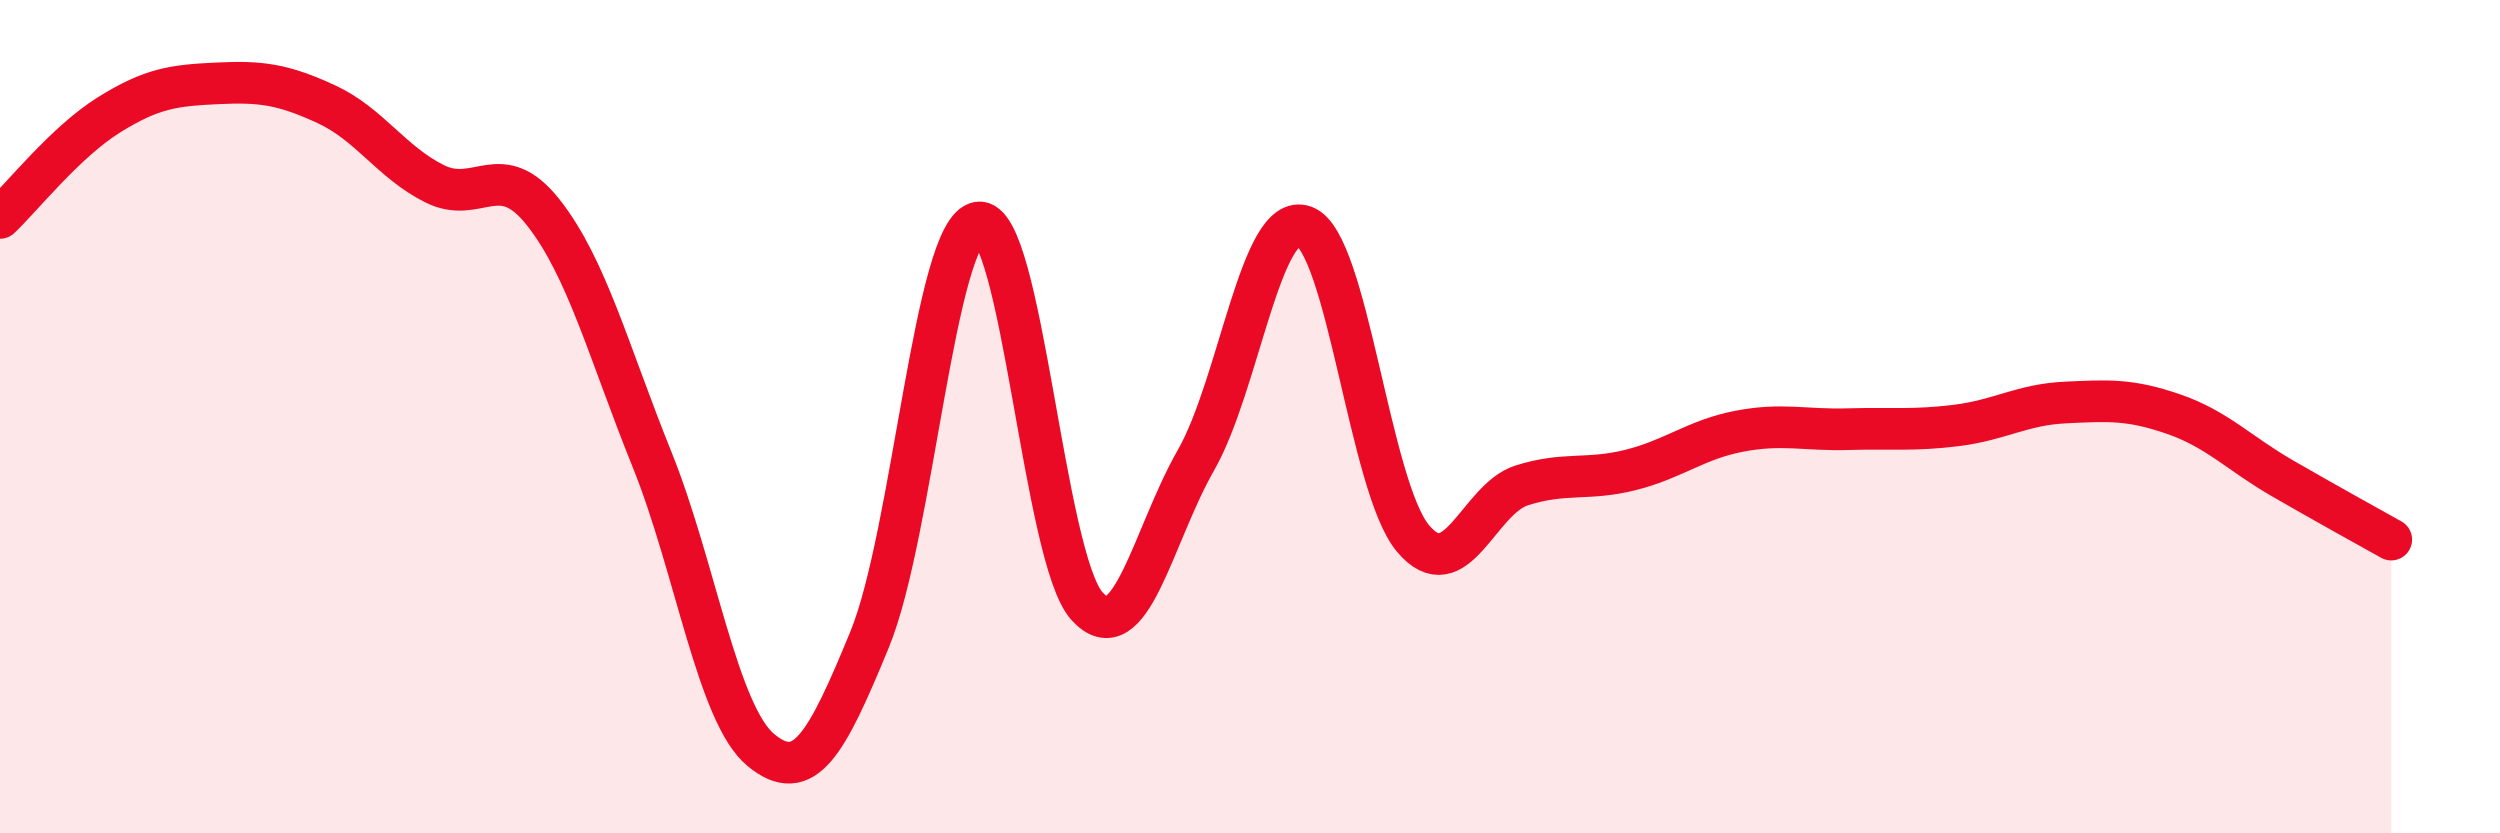
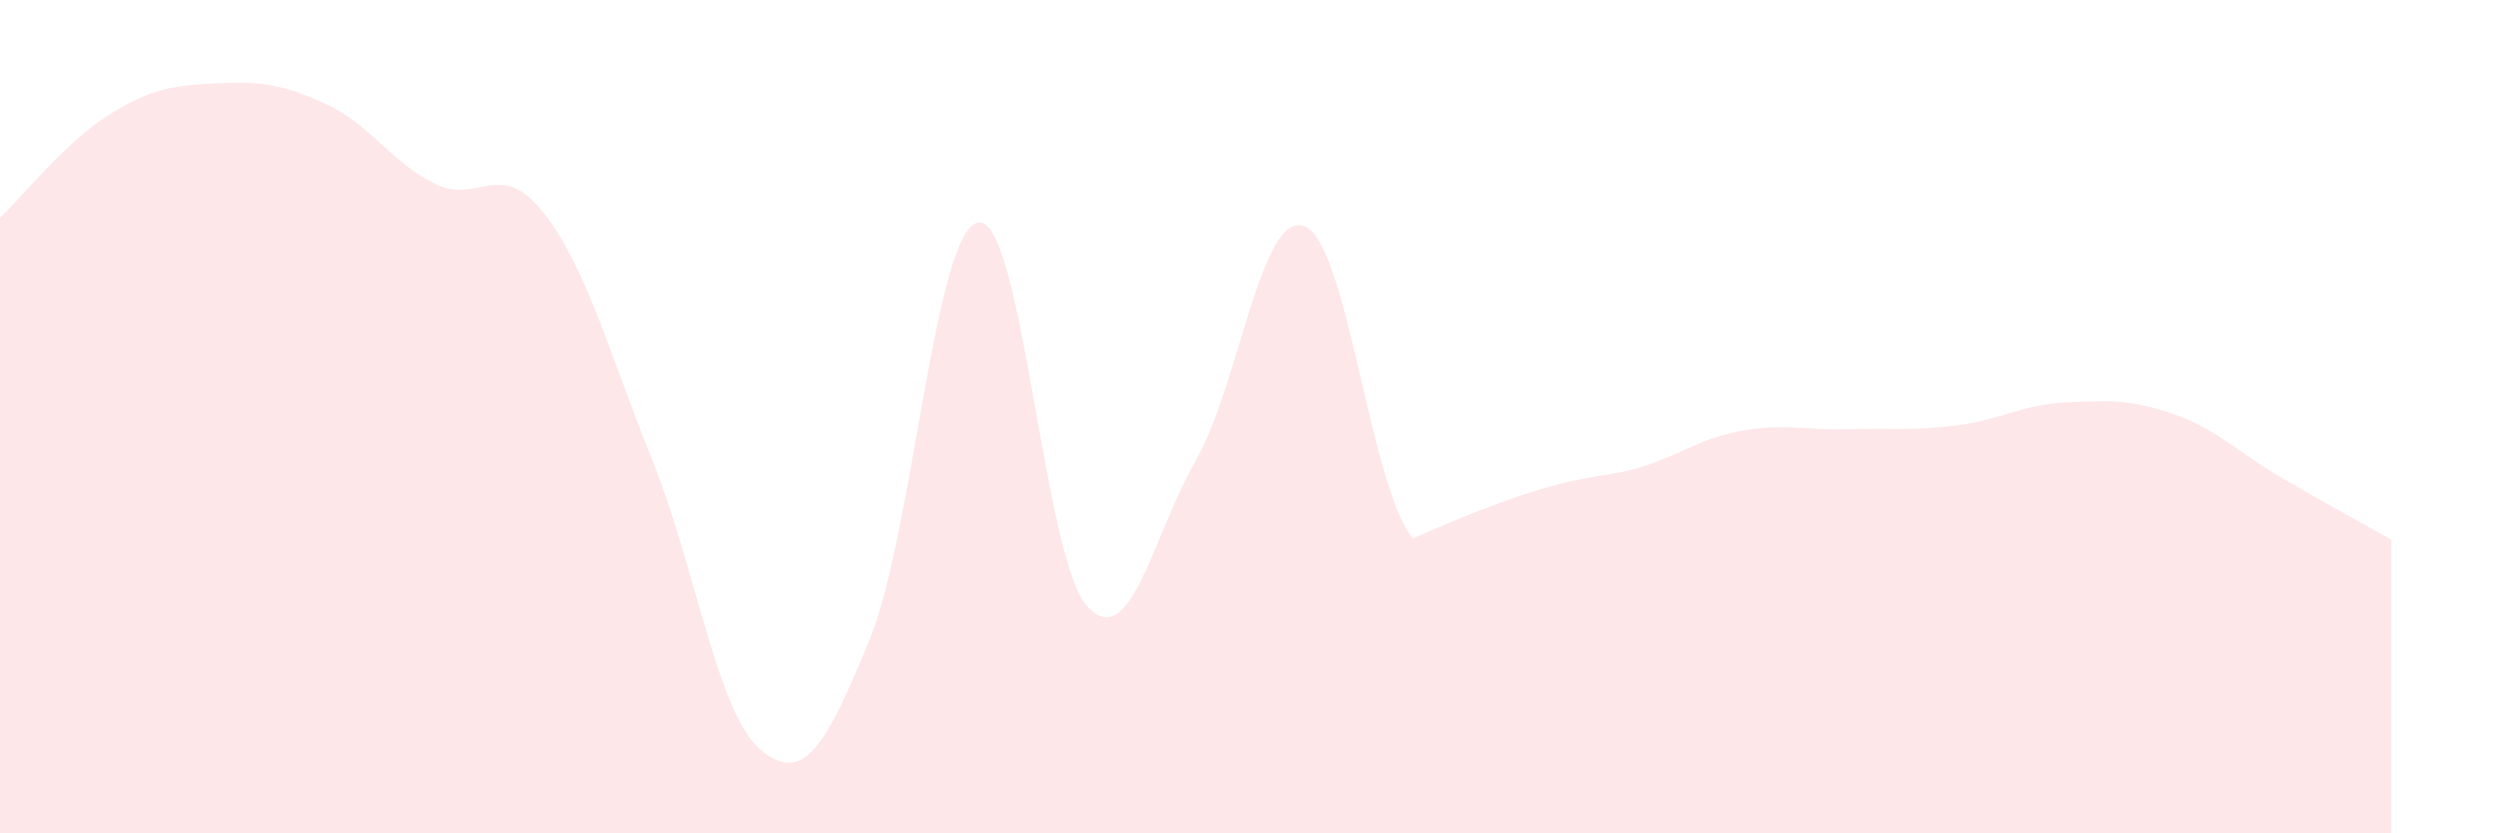
<svg xmlns="http://www.w3.org/2000/svg" width="60" height="20" viewBox="0 0 60 20">
-   <path d="M 0,5.23 C 0.52,4.74 1.57,3.41 2.61,2.76 C 3.65,2.11 4.18,2.05 5.22,2 C 6.26,1.95 6.79,2.02 7.83,2.5 C 8.87,2.98 9.39,3.89 10.43,4.41 C 11.47,4.93 12,3.78 13.04,5.1 C 14.08,6.42 14.61,8.45 15.65,11.03 C 16.69,13.61 17.22,17.14 18.26,18 C 19.3,18.86 19.83,17.88 20.87,15.35 C 21.91,12.82 22.44,5.5 23.48,5.34 C 24.52,5.18 25.05,13.41 26.09,14.55 C 27.13,15.69 27.66,12.87 28.7,11.05 C 29.74,9.23 30.26,5.06 31.3,5.43 C 32.34,5.8 32.87,11.68 33.91,12.92 C 34.95,14.16 35.48,11.98 36.52,11.65 C 37.56,11.32 38.09,11.54 39.13,11.28 C 40.17,11.02 40.7,10.55 41.74,10.35 C 42.78,10.15 43.31,10.33 44.35,10.3 C 45.39,10.27 45.92,10.34 46.96,10.21 C 48,10.08 48.53,9.71 49.57,9.66 C 50.61,9.61 51.13,9.58 52.17,9.94 C 53.21,10.3 53.74,10.88 54.78,11.48 C 55.82,12.08 56.87,12.66 57.39,12.95L57.39 20L0 20Z" fill="#EB0A25" opacity="0.1" stroke-linecap="round" stroke-linejoin="round" />
-   <path d="M 0,5.23 C 0.52,4.74 1.57,3.41 2.61,2.76 C 3.65,2.11 4.18,2.05 5.22,2 C 6.26,1.95 6.79,2.02 7.83,2.5 C 8.87,2.98 9.39,3.89 10.43,4.41 C 11.47,4.93 12,3.78 13.04,5.1 C 14.08,6.42 14.61,8.45 15.65,11.03 C 16.69,13.61 17.22,17.14 18.26,18 C 19.3,18.86 19.83,17.88 20.87,15.35 C 21.91,12.82 22.44,5.5 23.48,5.34 C 24.52,5.18 25.05,13.41 26.09,14.55 C 27.13,15.69 27.66,12.87 28.7,11.05 C 29.74,9.23 30.26,5.06 31.3,5.43 C 32.34,5.8 32.87,11.68 33.91,12.92 C 34.95,14.16 35.48,11.98 36.52,11.65 C 37.56,11.32 38.09,11.54 39.13,11.28 C 40.17,11.02 40.7,10.55 41.74,10.35 C 42.78,10.15 43.31,10.33 44.35,10.3 C 45.39,10.27 45.92,10.34 46.96,10.21 C 48,10.08 48.53,9.71 49.57,9.66 C 50.61,9.61 51.13,9.58 52.17,9.94 C 53.21,10.3 53.74,10.88 54.78,11.48 C 55.82,12.08 56.87,12.66 57.39,12.95" stroke="#EB0A25" stroke-width="1" fill="none" stroke-linecap="round" stroke-linejoin="round" />
+   <path d="M 0,5.23 C 0.52,4.74 1.57,3.41 2.61,2.76 C 3.65,2.11 4.18,2.05 5.22,2 C 6.26,1.95 6.79,2.02 7.83,2.5 C 8.87,2.98 9.39,3.89 10.43,4.41 C 11.47,4.93 12,3.78 13.04,5.1 C 14.08,6.42 14.61,8.45 15.65,11.03 C 16.69,13.61 17.22,17.14 18.26,18 C 19.3,18.86 19.83,17.88 20.87,15.35 C 21.91,12.82 22.44,5.5 23.48,5.34 C 24.52,5.18 25.05,13.41 26.09,14.55 C 27.13,15.69 27.66,12.87 28.7,11.05 C 29.74,9.23 30.26,5.06 31.3,5.43 C 32.34,5.8 32.87,11.68 33.91,12.92 C 37.56,11.32 38.09,11.54 39.13,11.28 C 40.17,11.02 40.7,10.55 41.74,10.35 C 42.78,10.15 43.31,10.33 44.35,10.3 C 45.39,10.27 45.92,10.34 46.96,10.21 C 48,10.08 48.53,9.71 49.57,9.66 C 50.61,9.61 51.13,9.58 52.17,9.94 C 53.21,10.3 53.74,10.88 54.78,11.48 C 55.82,12.08 56.87,12.66 57.39,12.95L57.39 20L0 20Z" fill="#EB0A25" opacity="0.1" stroke-linecap="round" stroke-linejoin="round" />
</svg>